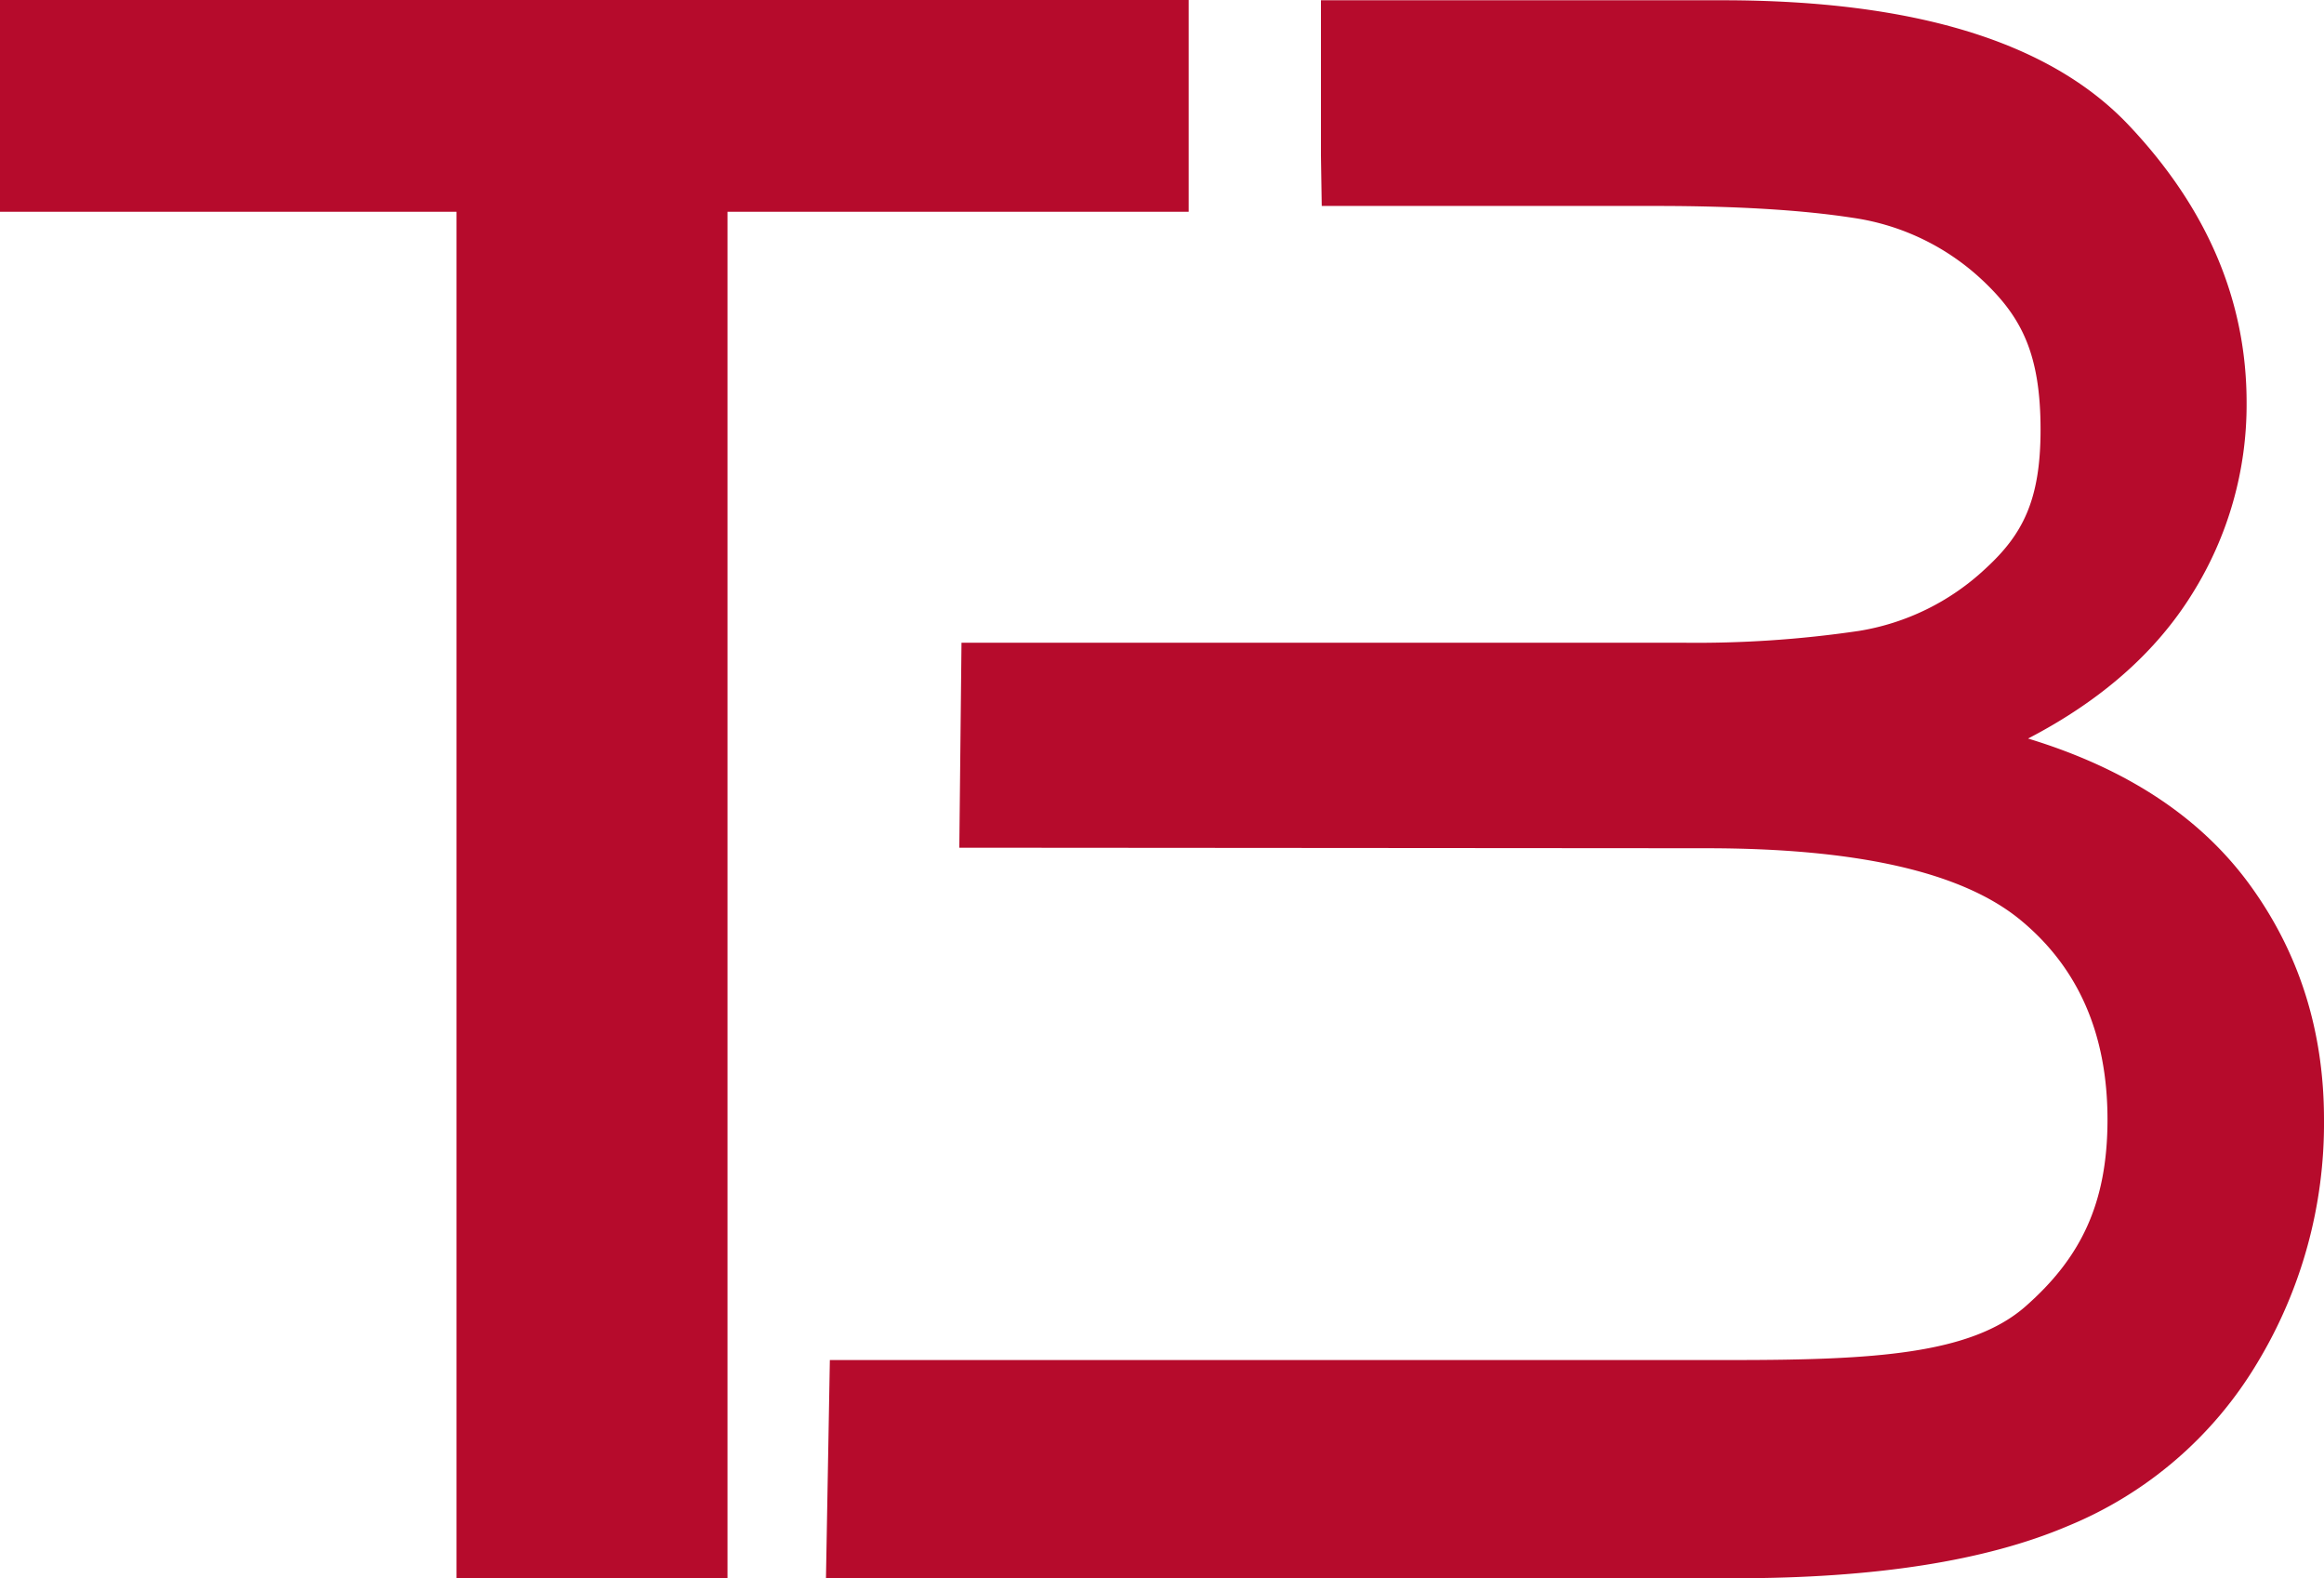
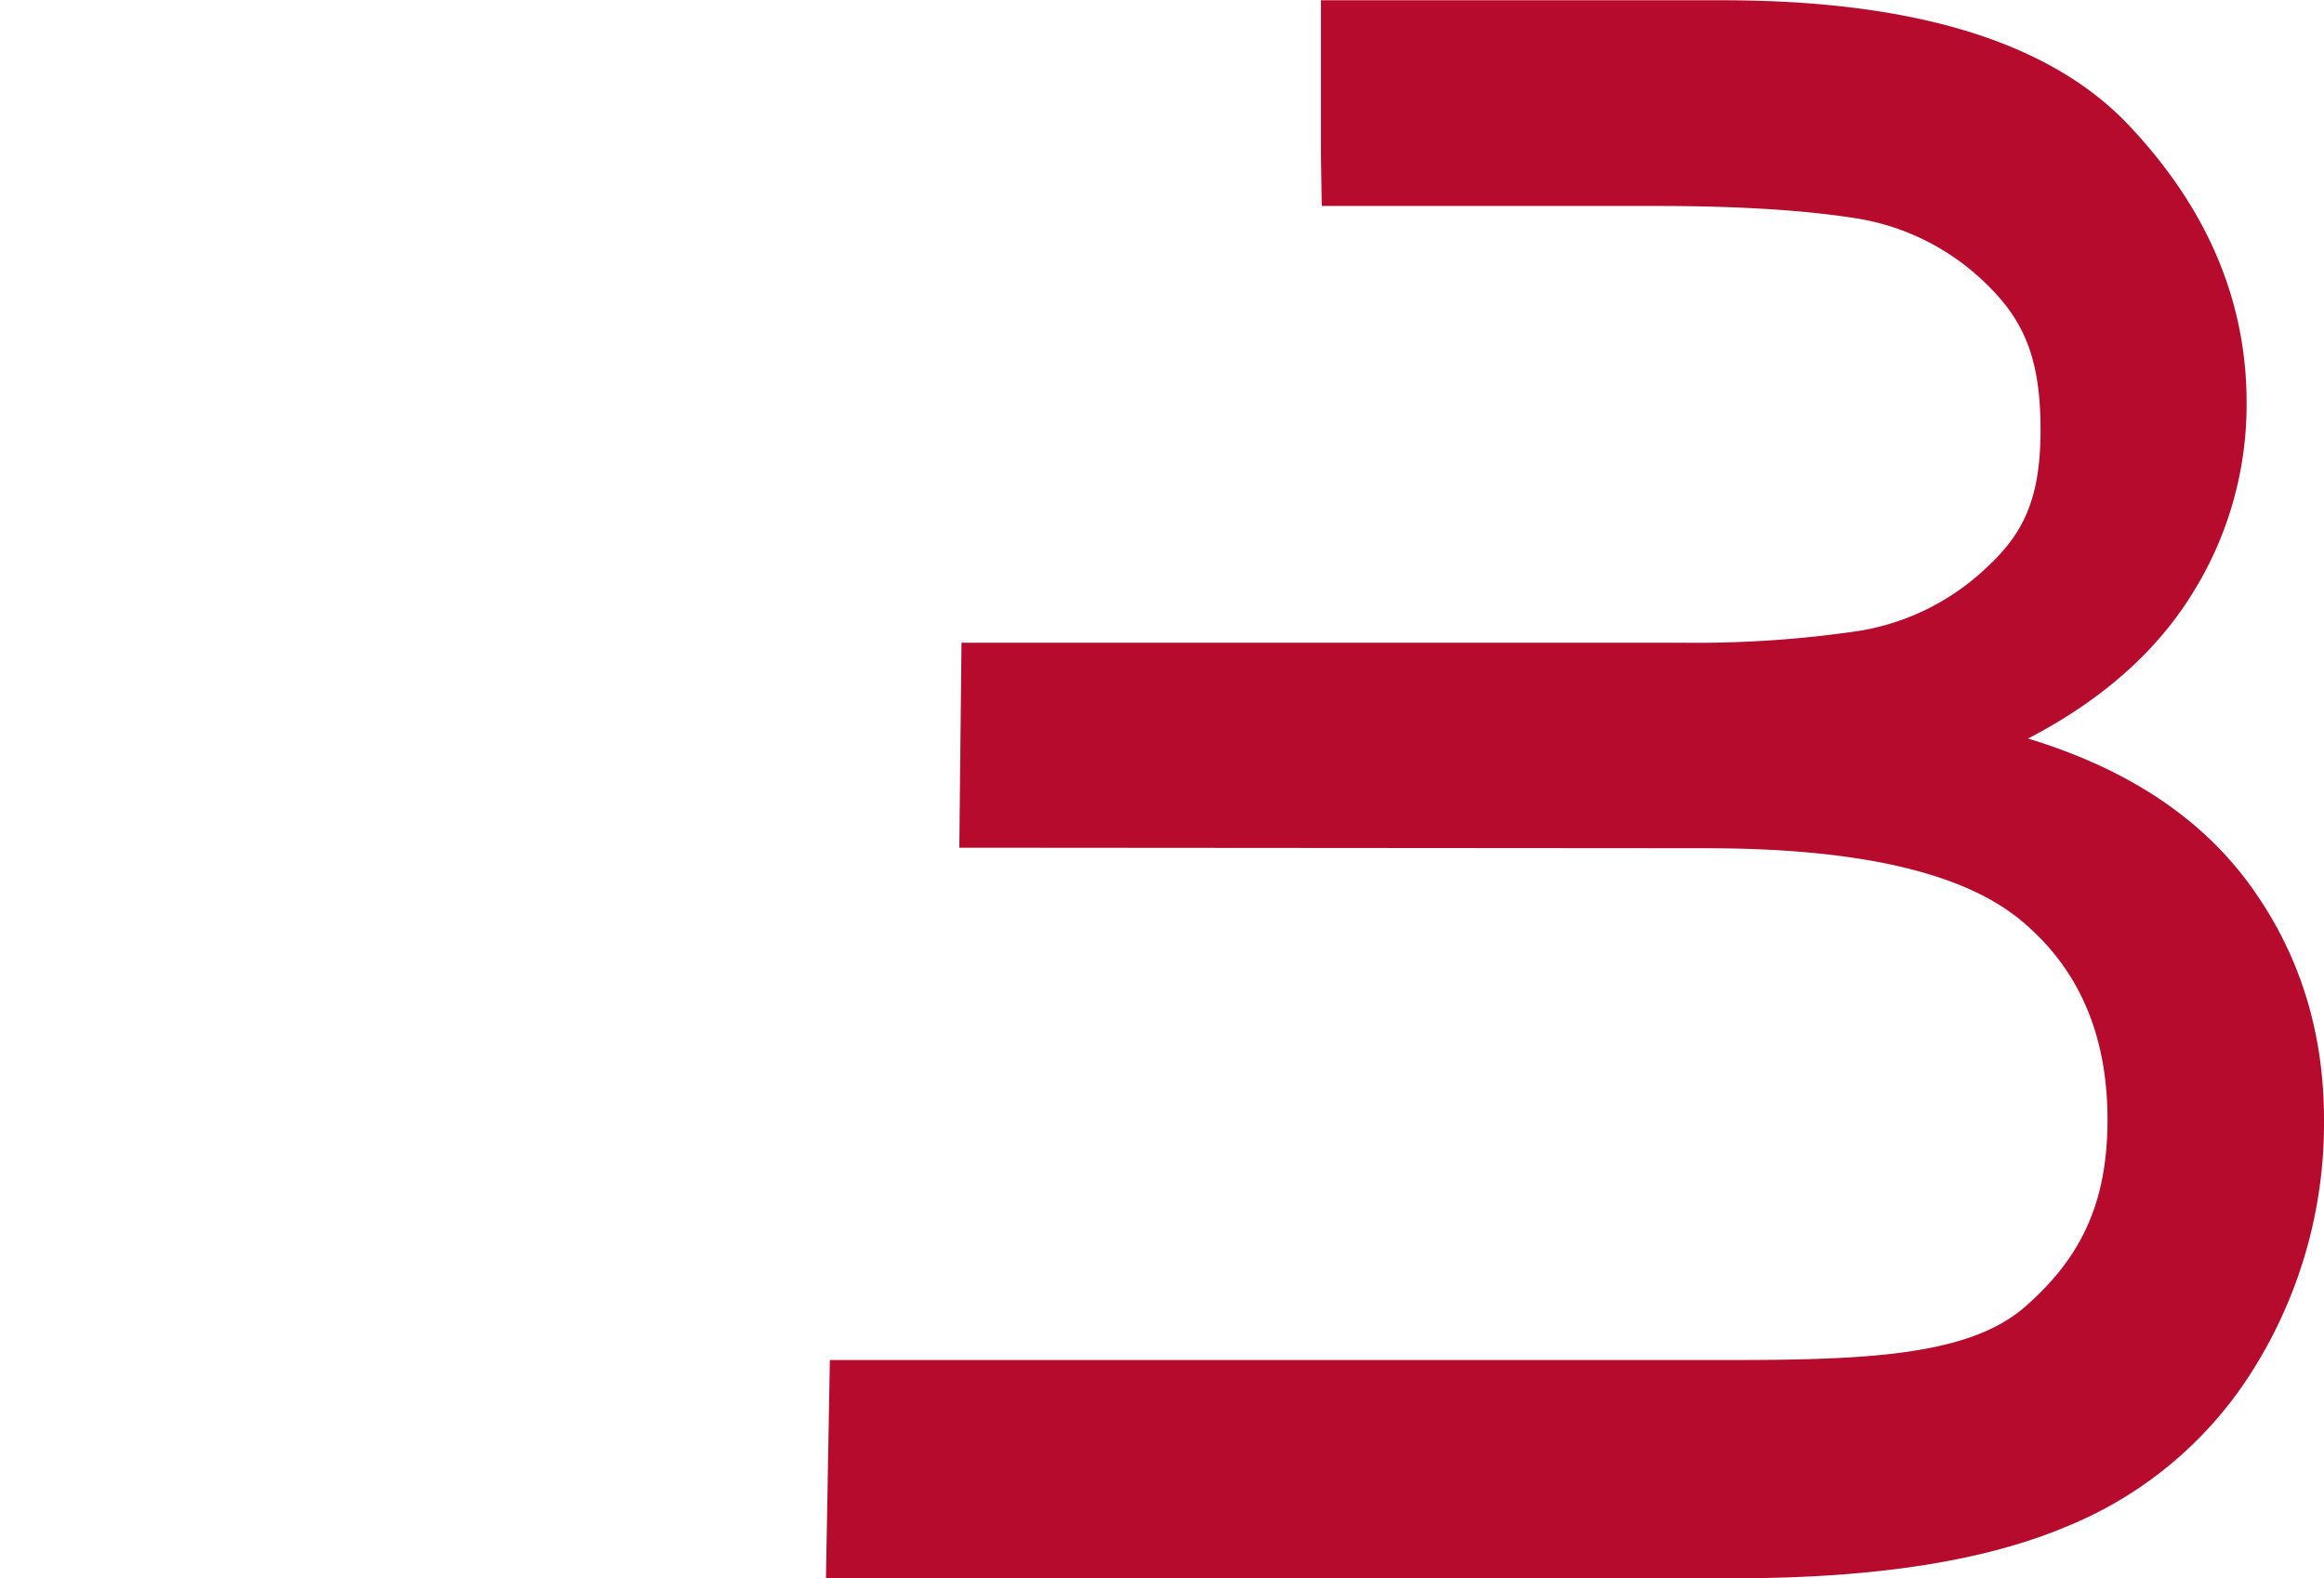
<svg xmlns="http://www.w3.org/2000/svg" id="Livello_1" data-name="Livello 1" viewBox="0 0 435.7 295.8">
  <defs>
    <style>.cls-1{fill:#b60b2c;}</style>
  </defs>
  <title>BTR-LOGO</title>
-   <path class="cls-1" d="M222.85,39.69H136.39V295.8H85.59V39.69H0V0H222.85Z" />
  <path class="cls-1" d="M154.85,295.8H325.33q39.36,0,62.35-9.79a74.12,74.12,0,0,0,35.51-30.57,86.79,86.79,0,0,0,12.51-45.6q0-24.81-13.82-43.88t-41.66-27.54Q400.8,127.73,411,111.28a66.73,66.73,0,0,0,10.19-35.82q0-28.63-22.1-52T323.08.05H247.65V29.23l.15,9.37h62.55q22.61,0,37,2.22A44.84,44.84,0,0,1,372.17,53c6.92,6.66,10.39,13.55,10.39,27.54,0,13.32-3.43,19.7-10.29,26a45.26,45.26,0,0,1-23.71,11.7,208.31,208.31,0,0,1-33.19,2.22H180.26l-.41,38.42,140,.1q42.57,0,58.91,13.42t16.35,37.42c0,15.88-5.12,26-15.34,35s-28.52,10.08-54.88,10.08H155.58" />
  <path d="M224.74,155.14" />
</svg>